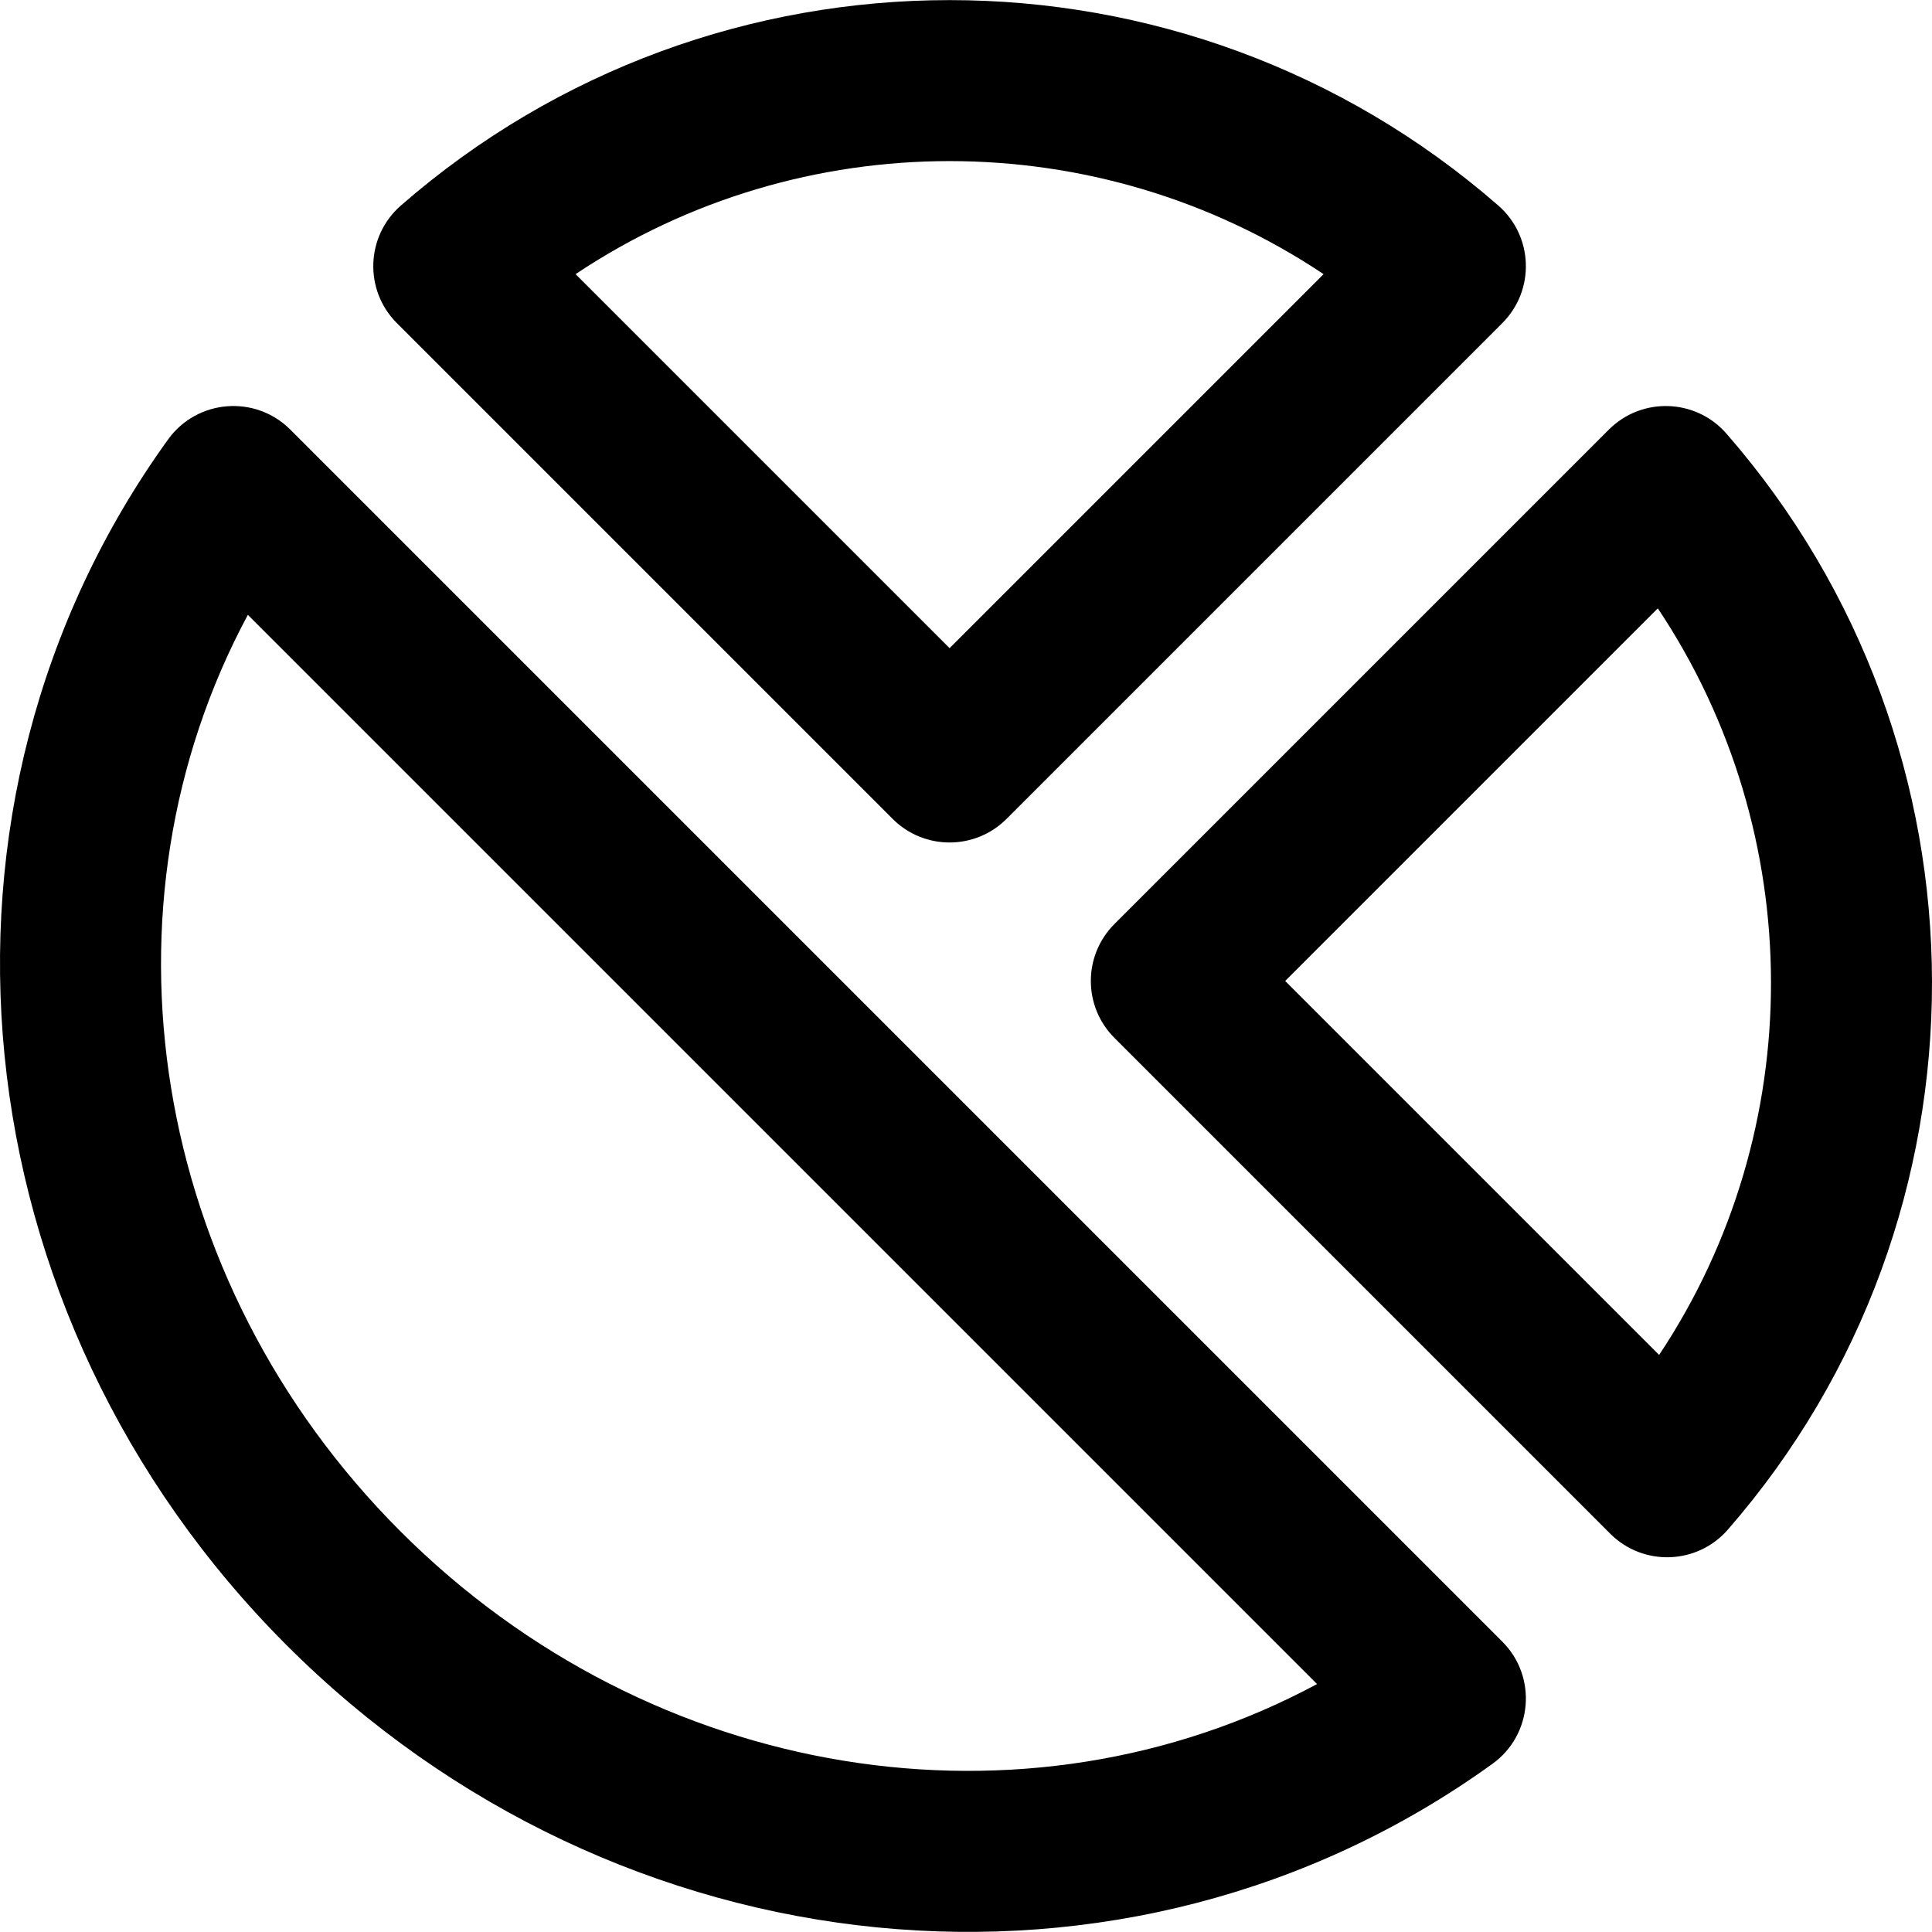
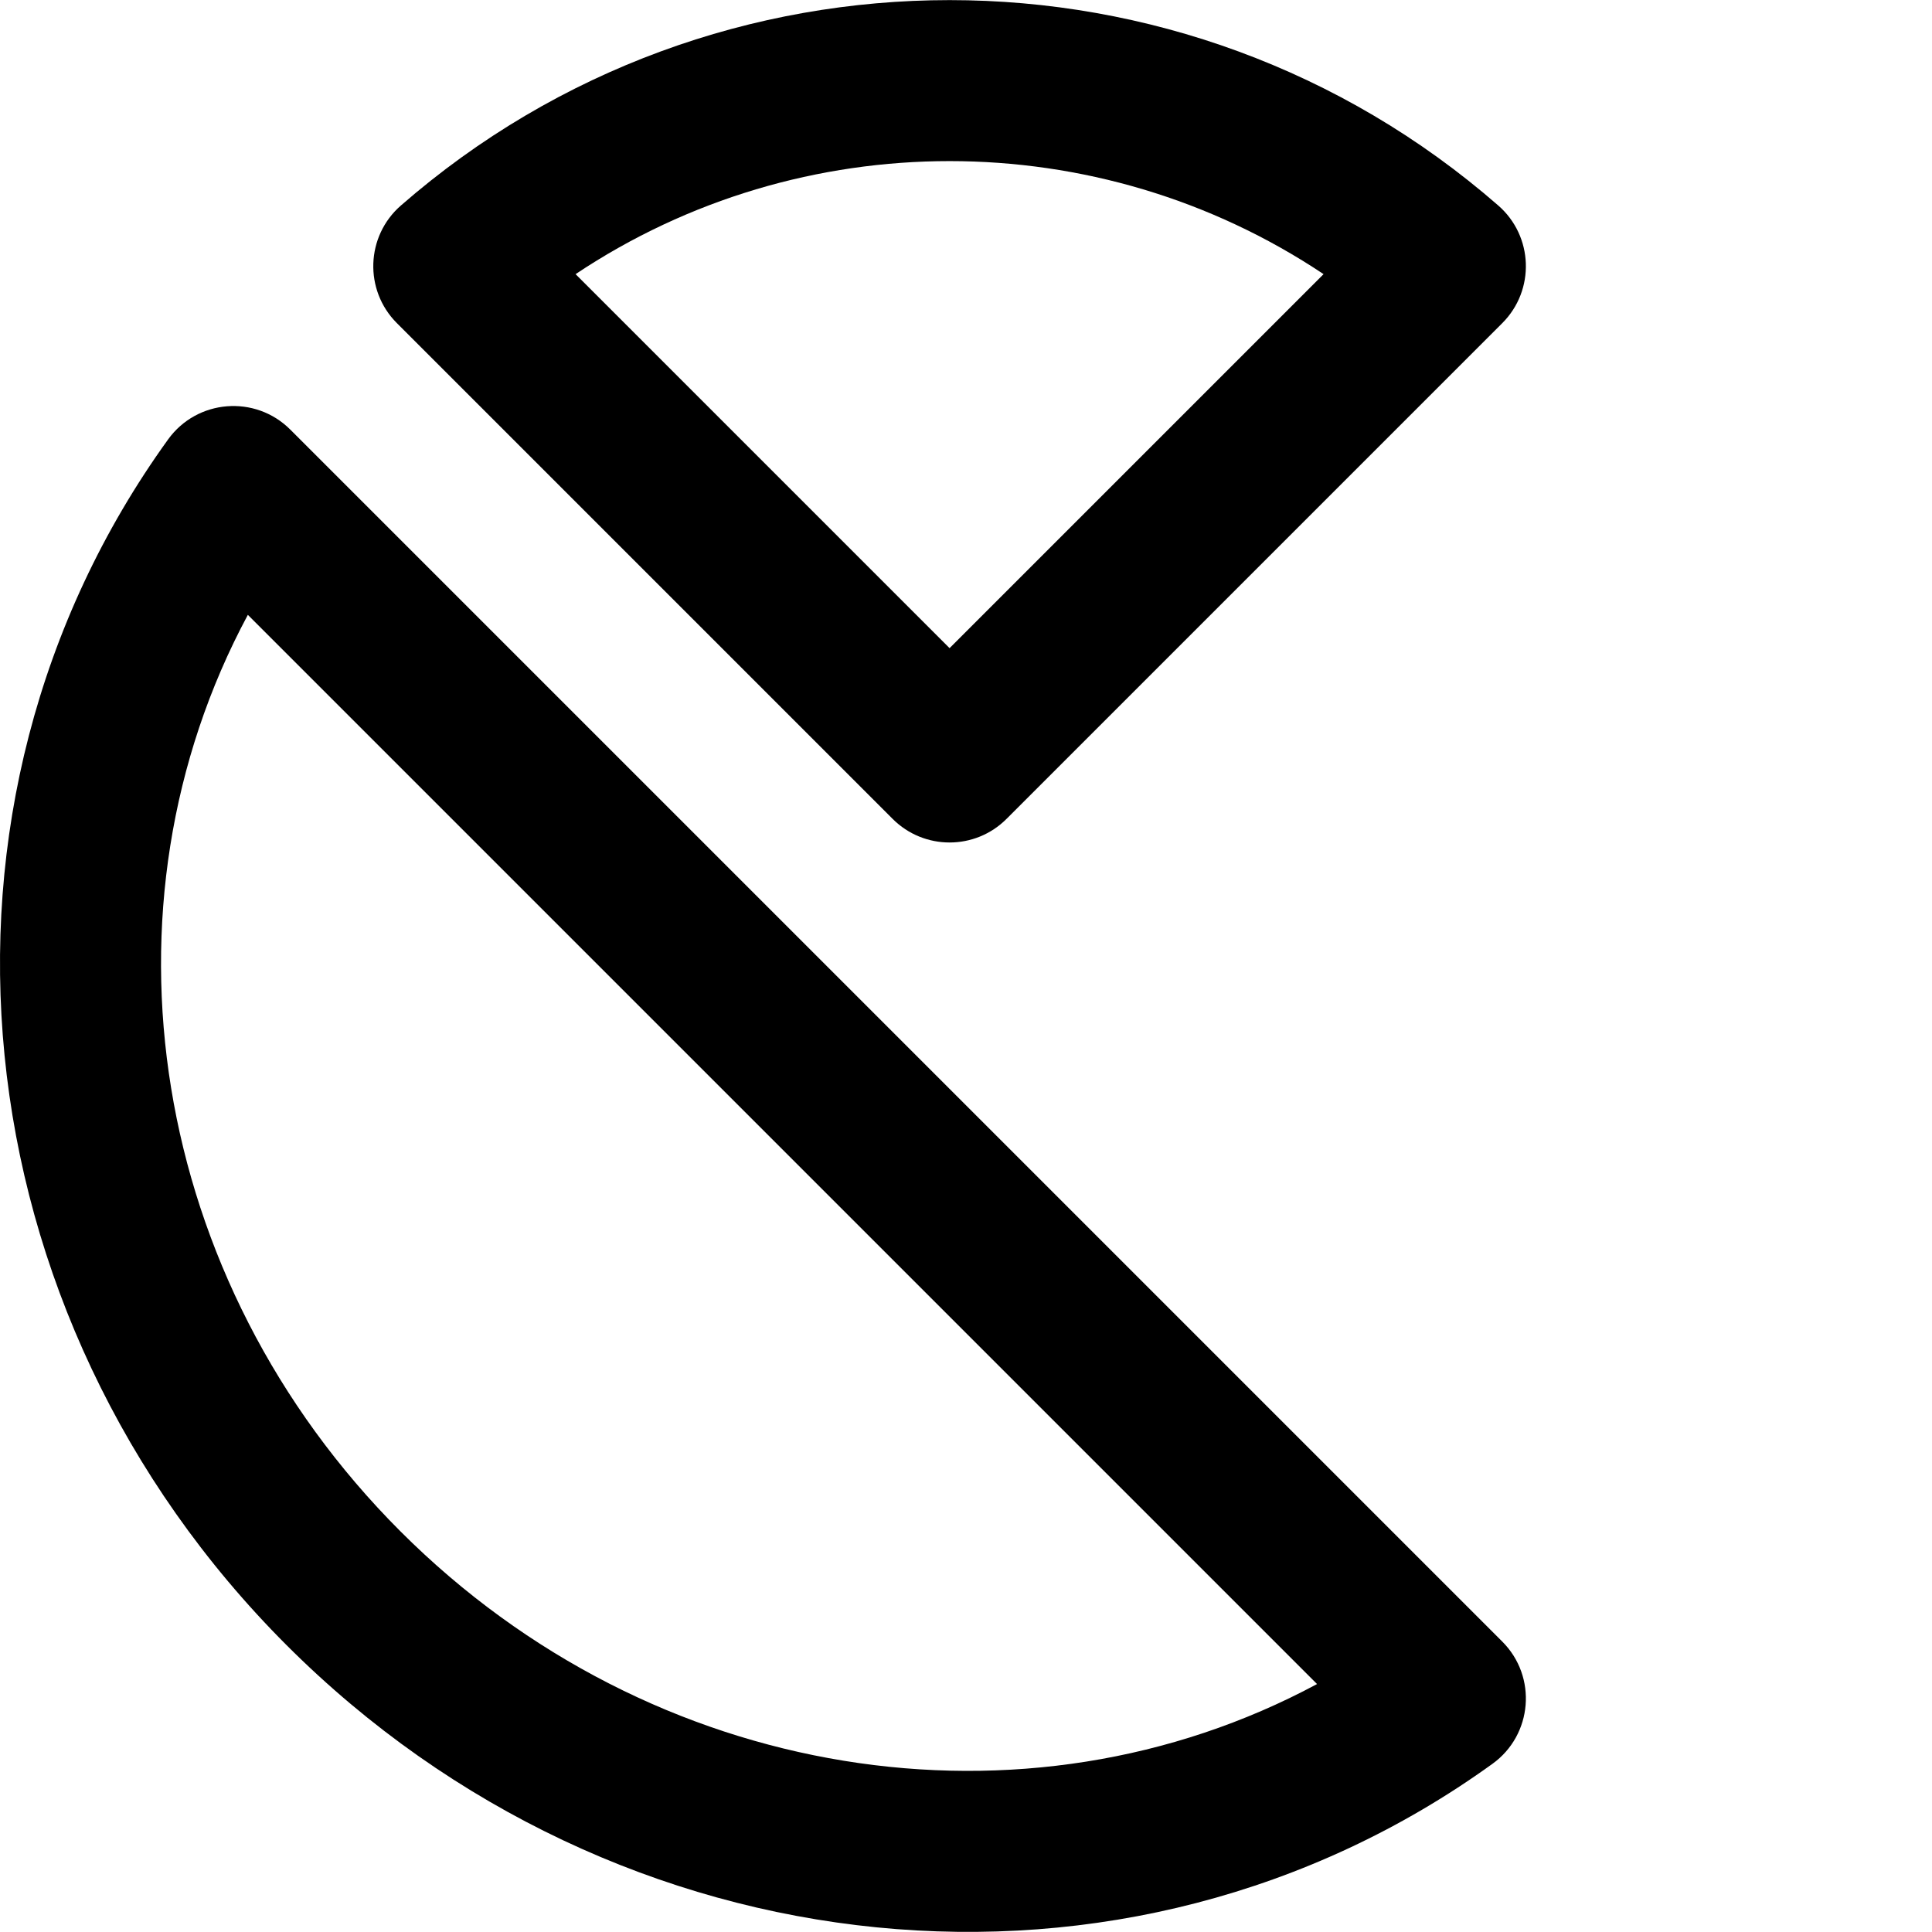
<svg xmlns="http://www.w3.org/2000/svg" fill="#000000" height="800px" width="800px" version="1.1" id="Layer_1" viewBox="0 0 512.003 512.003" xml:space="preserve">
  <g>
    <g>
      <g>
        <path d="M236.565,217.021c8.331,8.331,21.839,8.331,30.17,0L398.127,85.629c8.735-8.735,8.248-23.041-1.061-31.161     c-83.214-72.588-207.617-72.588-290.831,0c-9.309,8.121-9.797,22.426-1.061,31.161L236.565,217.021z M350.764,72.652     l-99.114,99.114l-99.114-99.114C212.358,32.707,290.941,32.707,350.764,72.652z" />
-         <path d="M457.525,114.914c-8.12-9.31-22.426-9.798-31.162-1.062L295.334,244.882c-8.331,8.331-8.331,21.839,0,30.17     l131.392,131.392c8.736,8.736,23.042,8.248,31.162-1.062C530.222,322.451,529.981,197.985,457.525,114.914z M439.69,359.068     l-99.101-99.101l98.749-98.749C479.197,220.934,479.356,299.47,439.69,359.068z" />
        <path d="M76.932,113.85c-9.293-9.293-24.698-8.054-32.386,2.604c-69.883,96.874-56.152,231.982,31.422,319.555     c87.573,87.573,222.704,101.305,319.557,31.42c10.657-7.689,11.894-23.093,2.602-32.385L76.932,113.85z M106.137,405.839     C39.478,339.18,24.194,240.218,65.684,162.942l283.352,283.352C271.773,487.783,172.795,472.498,106.137,405.839z" />
      </g>
    </g>
  </g>
</svg>